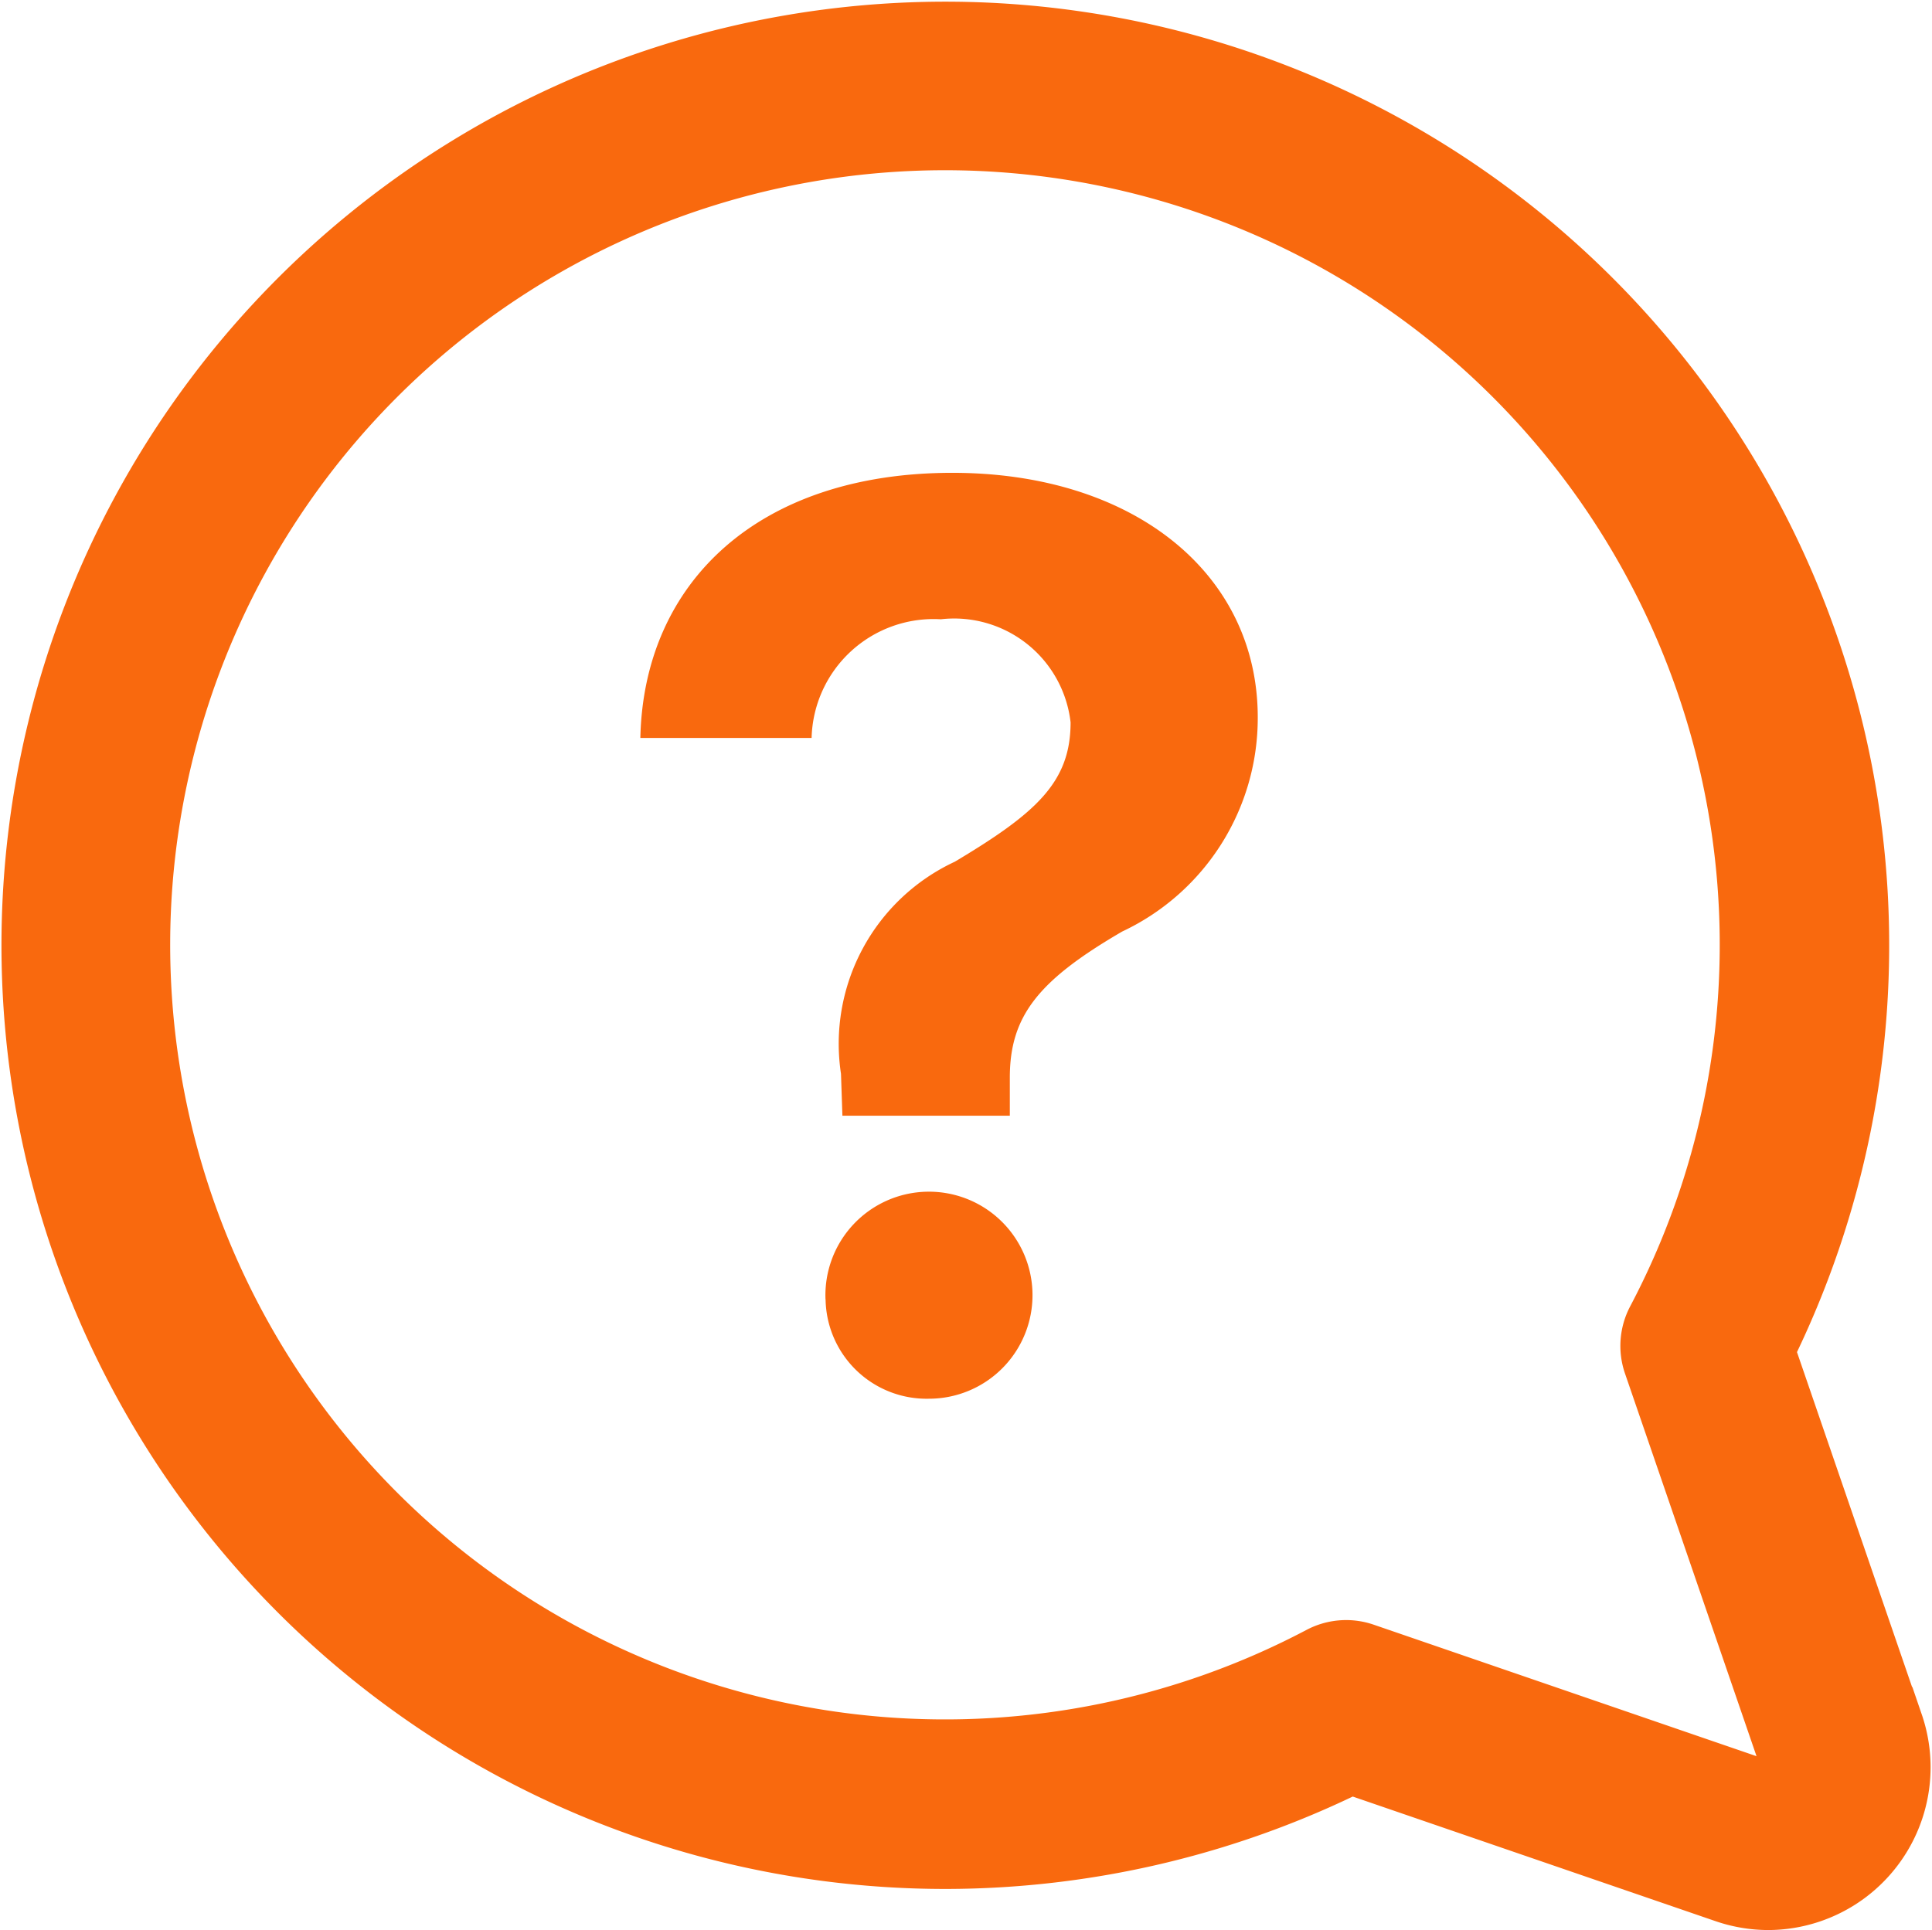
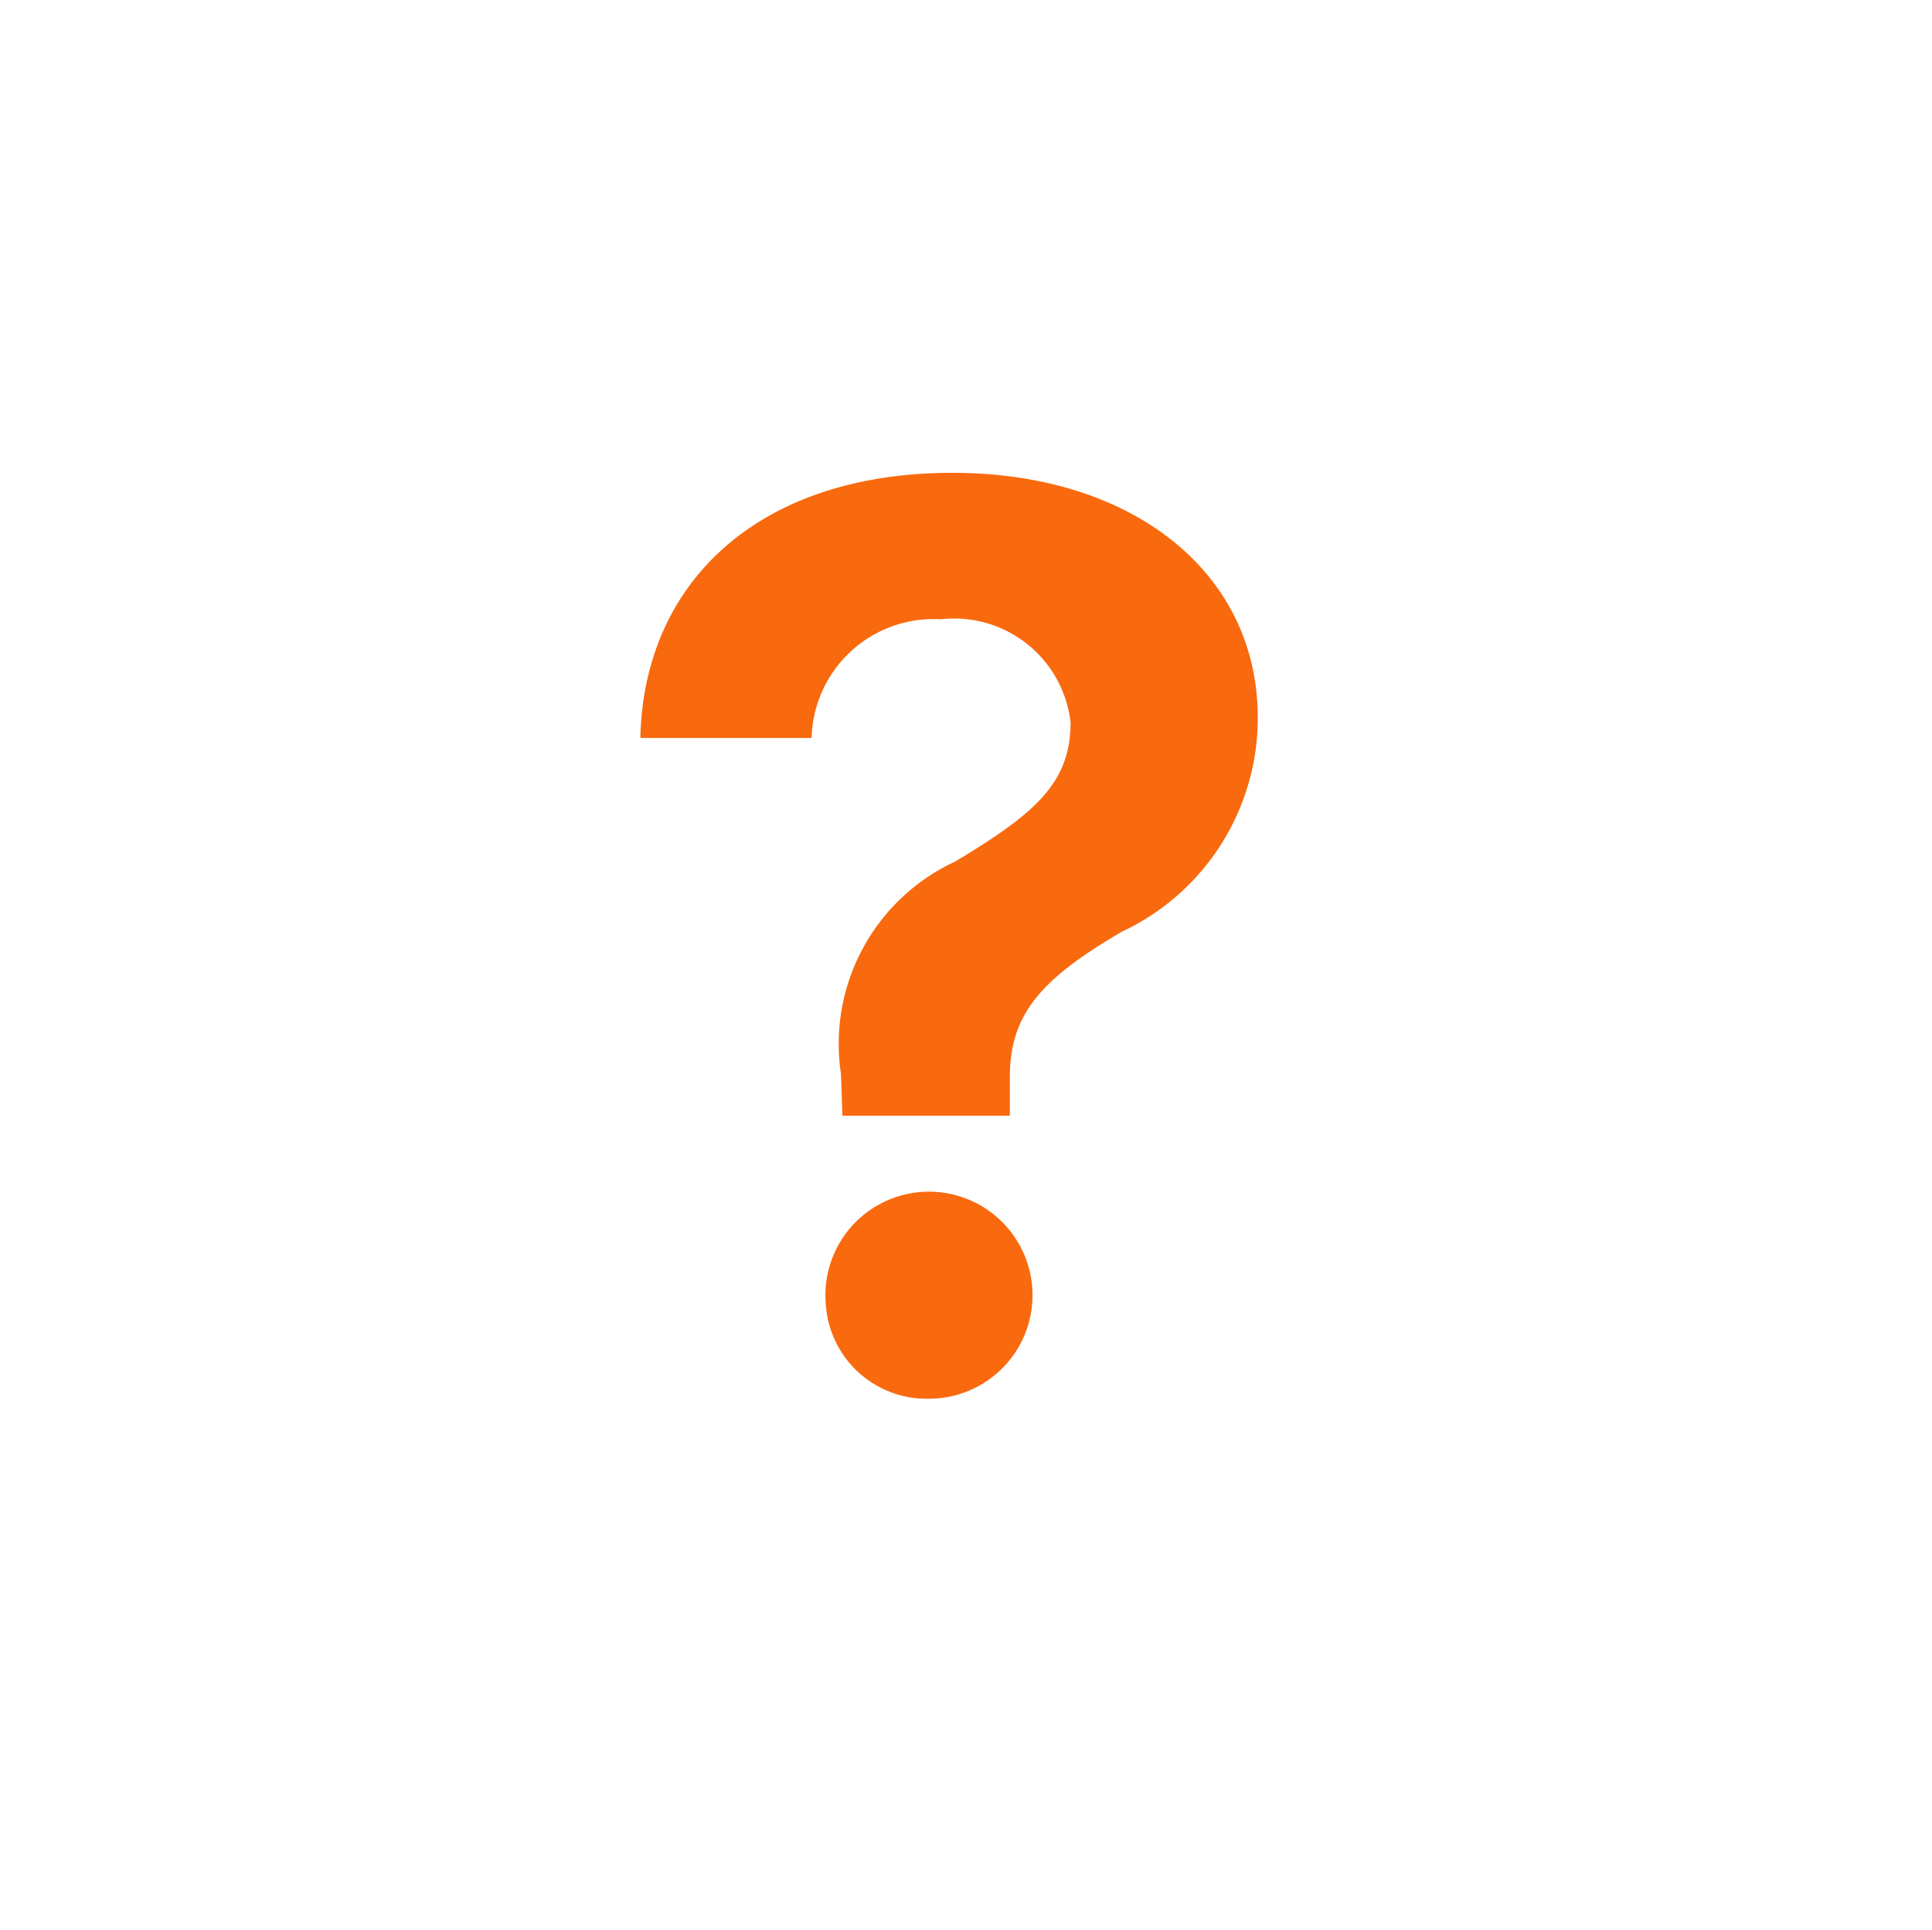
<svg xmlns="http://www.w3.org/2000/svg" width="23.081" height="23.064" viewBox="0 0 23.081 23.064">
  <g id="Grupo_11436" data-name="Grupo 11436" transform="translate(-1016.65 -256.65)">
    <g id="Grupo_10863" data-name="Grupo 10863" transform="translate(-2404 -2405.7)">
      <path id="Caminho_1957" data-name="Caminho 1957" d="M17.228,11.25c2.161,0,3.648,1.2,3.648,2.922a2.818,2.818,0,0,1-1.619,2.559c-1,.582-1.343,1.008-1.343,1.746v.455h-2l-.017-.5a2.4,2.4,0,0,1,1.36-2.535c.974-.582,1.383-.951,1.383-1.665A1.4,1.4,0,0,0,17.09,13a1.458,1.458,0,0,0-1.544,1.418H13.5C13.54,12.558,14.912,11.25,17.228,11.25Zm-1.516,9.877a1.237,1.237,0,1,1,1.233,1.187A1.207,1.207,0,0,1,15.713,21.127Z" transform="translate(3414.8 2656.75)" fill="#f9690e" />
    </g>
    <g id="Grupo_10879" data-name="Grupo 10879" transform="translate(-5 87.249)">
      <g id="Grupo_10863-2" data-name="Grupo 10863" transform="translate(1022 169.751)">
        <g id="question_1_" data-name="question (1)" transform="translate(0 0)">
          <g id="Grupo_10858" data-name="Grupo 10858" transform="translate(0 0)">
            <g id="Grupo_10857" data-name="Grupo 10857" transform="translate(0 0)">
-               <path id="Caminho_9120" data-name="Caminho 9120" d="M22.278,20.252l-1.535-4.468a10.926,10.926,0,1,0-9.8,6.088h.017a10.97,10.97,0,0,0,4.831-1.132l4.468,1.535a1.6,1.6,0,0,0,.522.088,1.595,1.595,0,0,0,1.5-2.112Zm-1.318.706a.256.256,0,0,1-.275.064l-4.735-1.627a.663.663,0,0,0-.525.041,9.606,9.606,0,1,1,4.013-4.013.663.663,0,0,0-.041.525l1.627,4.735A.256.256,0,0,1,20.961,20.958Z" transform="translate(-0.003 0)" fill="#f9690e" stroke="#f9690e" stroke-width="0.7" />
-             </g>
+               </g>
          </g>
        </g>
      </g>
    </g>
  </g>
</svg>